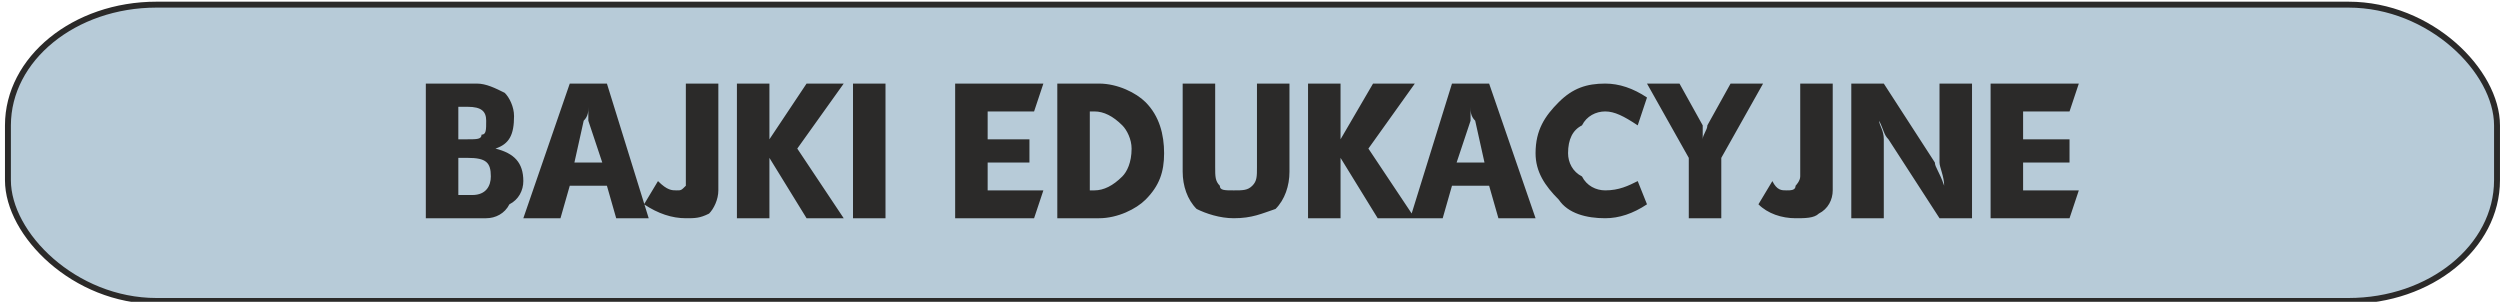
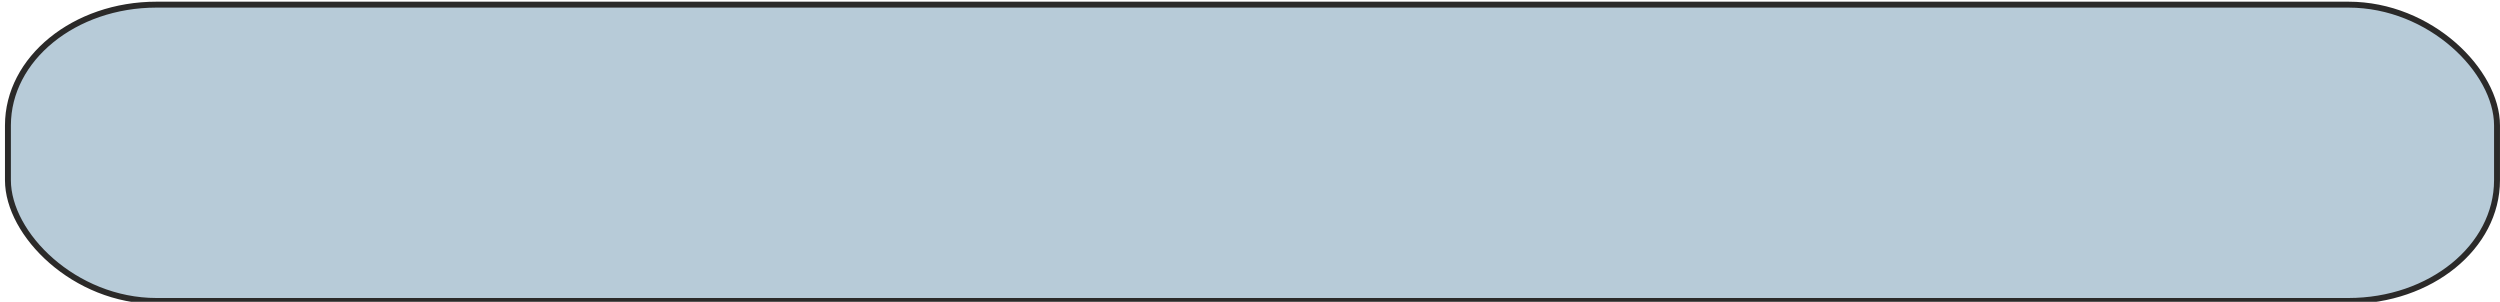
<svg xmlns="http://www.w3.org/2000/svg" xml:space="preserve" width="994px" height="120px" version="1.1" style="shape-rendering:geometricPrecision; text-rendering:geometricPrecision; image-rendering:optimizeQuality; fill-rule:evenodd; clip-rule:evenodd" viewBox="0 0 537 65">
  <defs>
    <style type="text/css">
   
    .str0 {stroke:#2B2A29;stroke-width:1.276}
    .fil0 {fill:#B7CBD8}
    .fil1 {fill:#2B2A29;fill-rule:nonzero}
   
  </style>
  </defs>
  <g id="Warstwa_x0020_1">
    <rect class="fil0 str0" x="1" y="1" width="536.066" height="63.817" rx="32" ry="26" />
-     <path class="fil1" d="M91 47l0 -29 11 0c2,0 4,1 6,2 1,1 2,3 2,5 0,4 -1,6 -4,7 4,1 6,3 6,7 0,2 -1,4 -3,5 -1,2 -3,3 -5,3l-13 0zm7 -17l2 0c2,0 3,0 3,-1 1,0 1,-1 1,-3 0,-2 -1,-3 -4,-3l-2 0 0 7zm0 12l3 0c3,0 4,-2 4,-4 0,-3 -1,-4 -5,-4l-2 0 0 8zm14 5l10 -29 8 0 9 29 -7 0 -2 -7 -8 0 -2 7 -8 0zm11 -12l6 0 -3 -9c0,-1 0,-2 0,-3 0,1 0,2 -1,3l-2 9zm15 9l3 -5c2,2 3,2 4,2 1,0 1,0 2,-1 0,0 0,-1 0,-2l0 -20 7 0 0 21c0,0 0,1 0,2 0,2 -1,4 -2,5 -2,1 -3,1 -5,1 -3,0 -6,-1 -9,-3zm20 3l0 -29 7 0 0 12 8 -12 8 0 -10 14 10 15 -8 0 -8 -13 0 13 -7 0zm25 0l0 -29 7 0 0 29 -7 0zm22 0l0 -29 19 0 -2 6 -10 0 0 6 9 0 0 5 -9 0 0 6 12 0 -2 6 -17 0zm22 0l0 -29 9 0c4,0 8,2 10,4 3,3 4,7 4,11 0,4 -1,7 -4,10 -2,2 -6,4 -10,4l-9 0zm7 -6l1 0c2,0 4,-1 6,-3 1,-1 2,-3 2,-6 0,-2 -1,-4 -2,-5 -2,-2 -4,-3 -6,-3l-1 0 0 17zm20 -4l0 -19 7 0 0 18c0,2 0,3 1,4 0,1 1,1 3,1 2,0 3,0 4,-1 1,-1 1,-2 1,-4l0 -18 7 0 0 19c0,3 -1,6 -3,8 -3,1 -5,2 -9,2 -3,0 -6,-1 -8,-2 -2,-2 -3,-5 -3,-8zm27 10l0 -29 7 0 0 12 7 -12 9 0 -10 14 10 15 -8 0 -8 -13 0 13 -7 0zm22 0l9 -29 8 0 10 29 -8 0 -2 -7 -8 0 -2 7 -7 0zm10 -12l6 0 -2 -9c-1,-1 -1,-2 -1,-3 0,1 0,2 0,3l-3 9zm41 -14l-2 6c-3,-2 -5,-3 -7,-3 -2,0 -4,1 -5,3 -2,1 -3,3 -3,6 0,2 1,4 3,5 1,2 3,3 5,3 3,0 5,-1 7,-2l2 5c-3,2 -6,3 -9,3 -4,0 -8,-1 -10,-4 -3,-3 -5,-6 -5,-10 0,-5 2,-8 5,-11 3,-3 6,-4 10,-4 3,0 6,1 9,3zm0 -3l7 0 5 9c0,1 0,1 0,3 0,-1 1,-2 1,-3l5 -9 7 0 -9 16 0 13 -7 0 0 -13 -9 -16zm24 26l3 -5c1,2 2,2 3,2 1,0 2,0 2,-1 0,0 1,-1 1,-2l0 -20 7 0 0 21c0,0 0,1 0,2 0,2 -1,4 -3,5 -1,1 -3,1 -5,1 -3,0 -6,-1 -8,-3zm20 3l0 -29 7 0 11 17c0,1 1,2 2,5 0,-2 -1,-4 -1,-5l0 -17 7 0 0 29 -7 0 -11 -17c-1,-1 -1,-2 -2,-4 0,1 1,2 1,4l0 17 -7 0zm30 0l0 -29 19 0 -2 6 -10 0 0 6 10 0 0 5 -10 0 0 6 12 0 -2 6 -17 0z" />
  </g>
</svg>